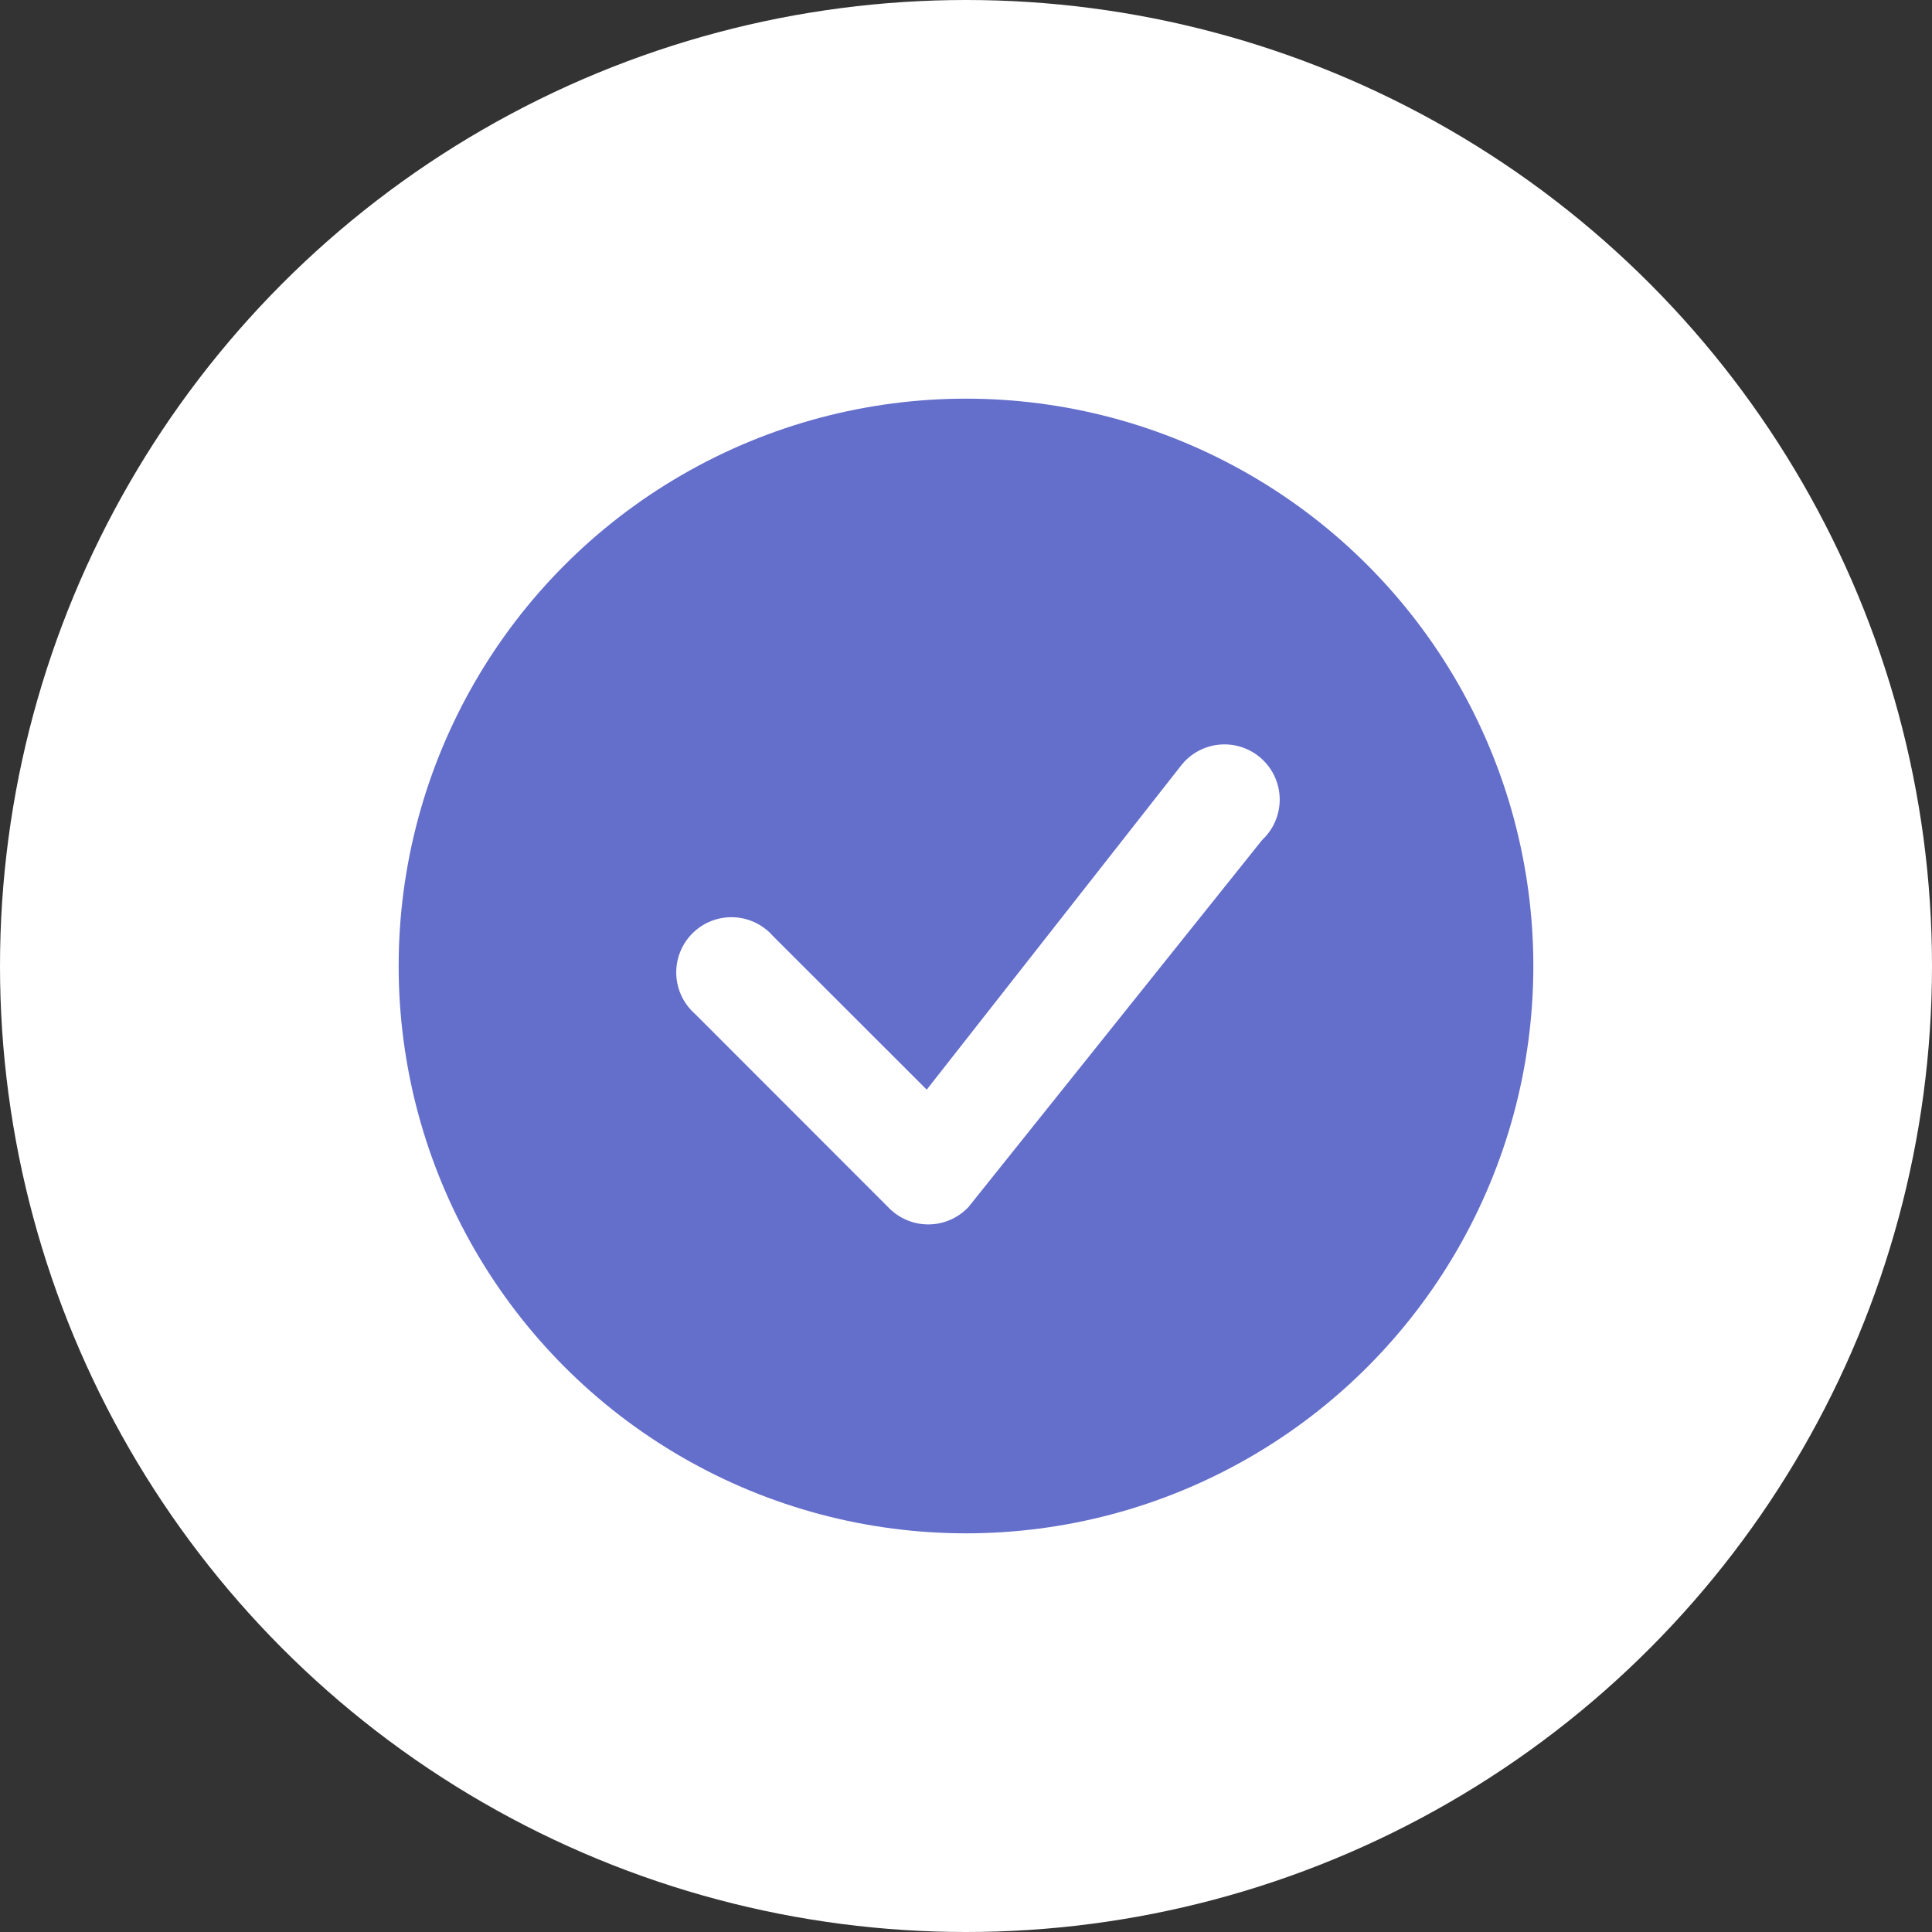
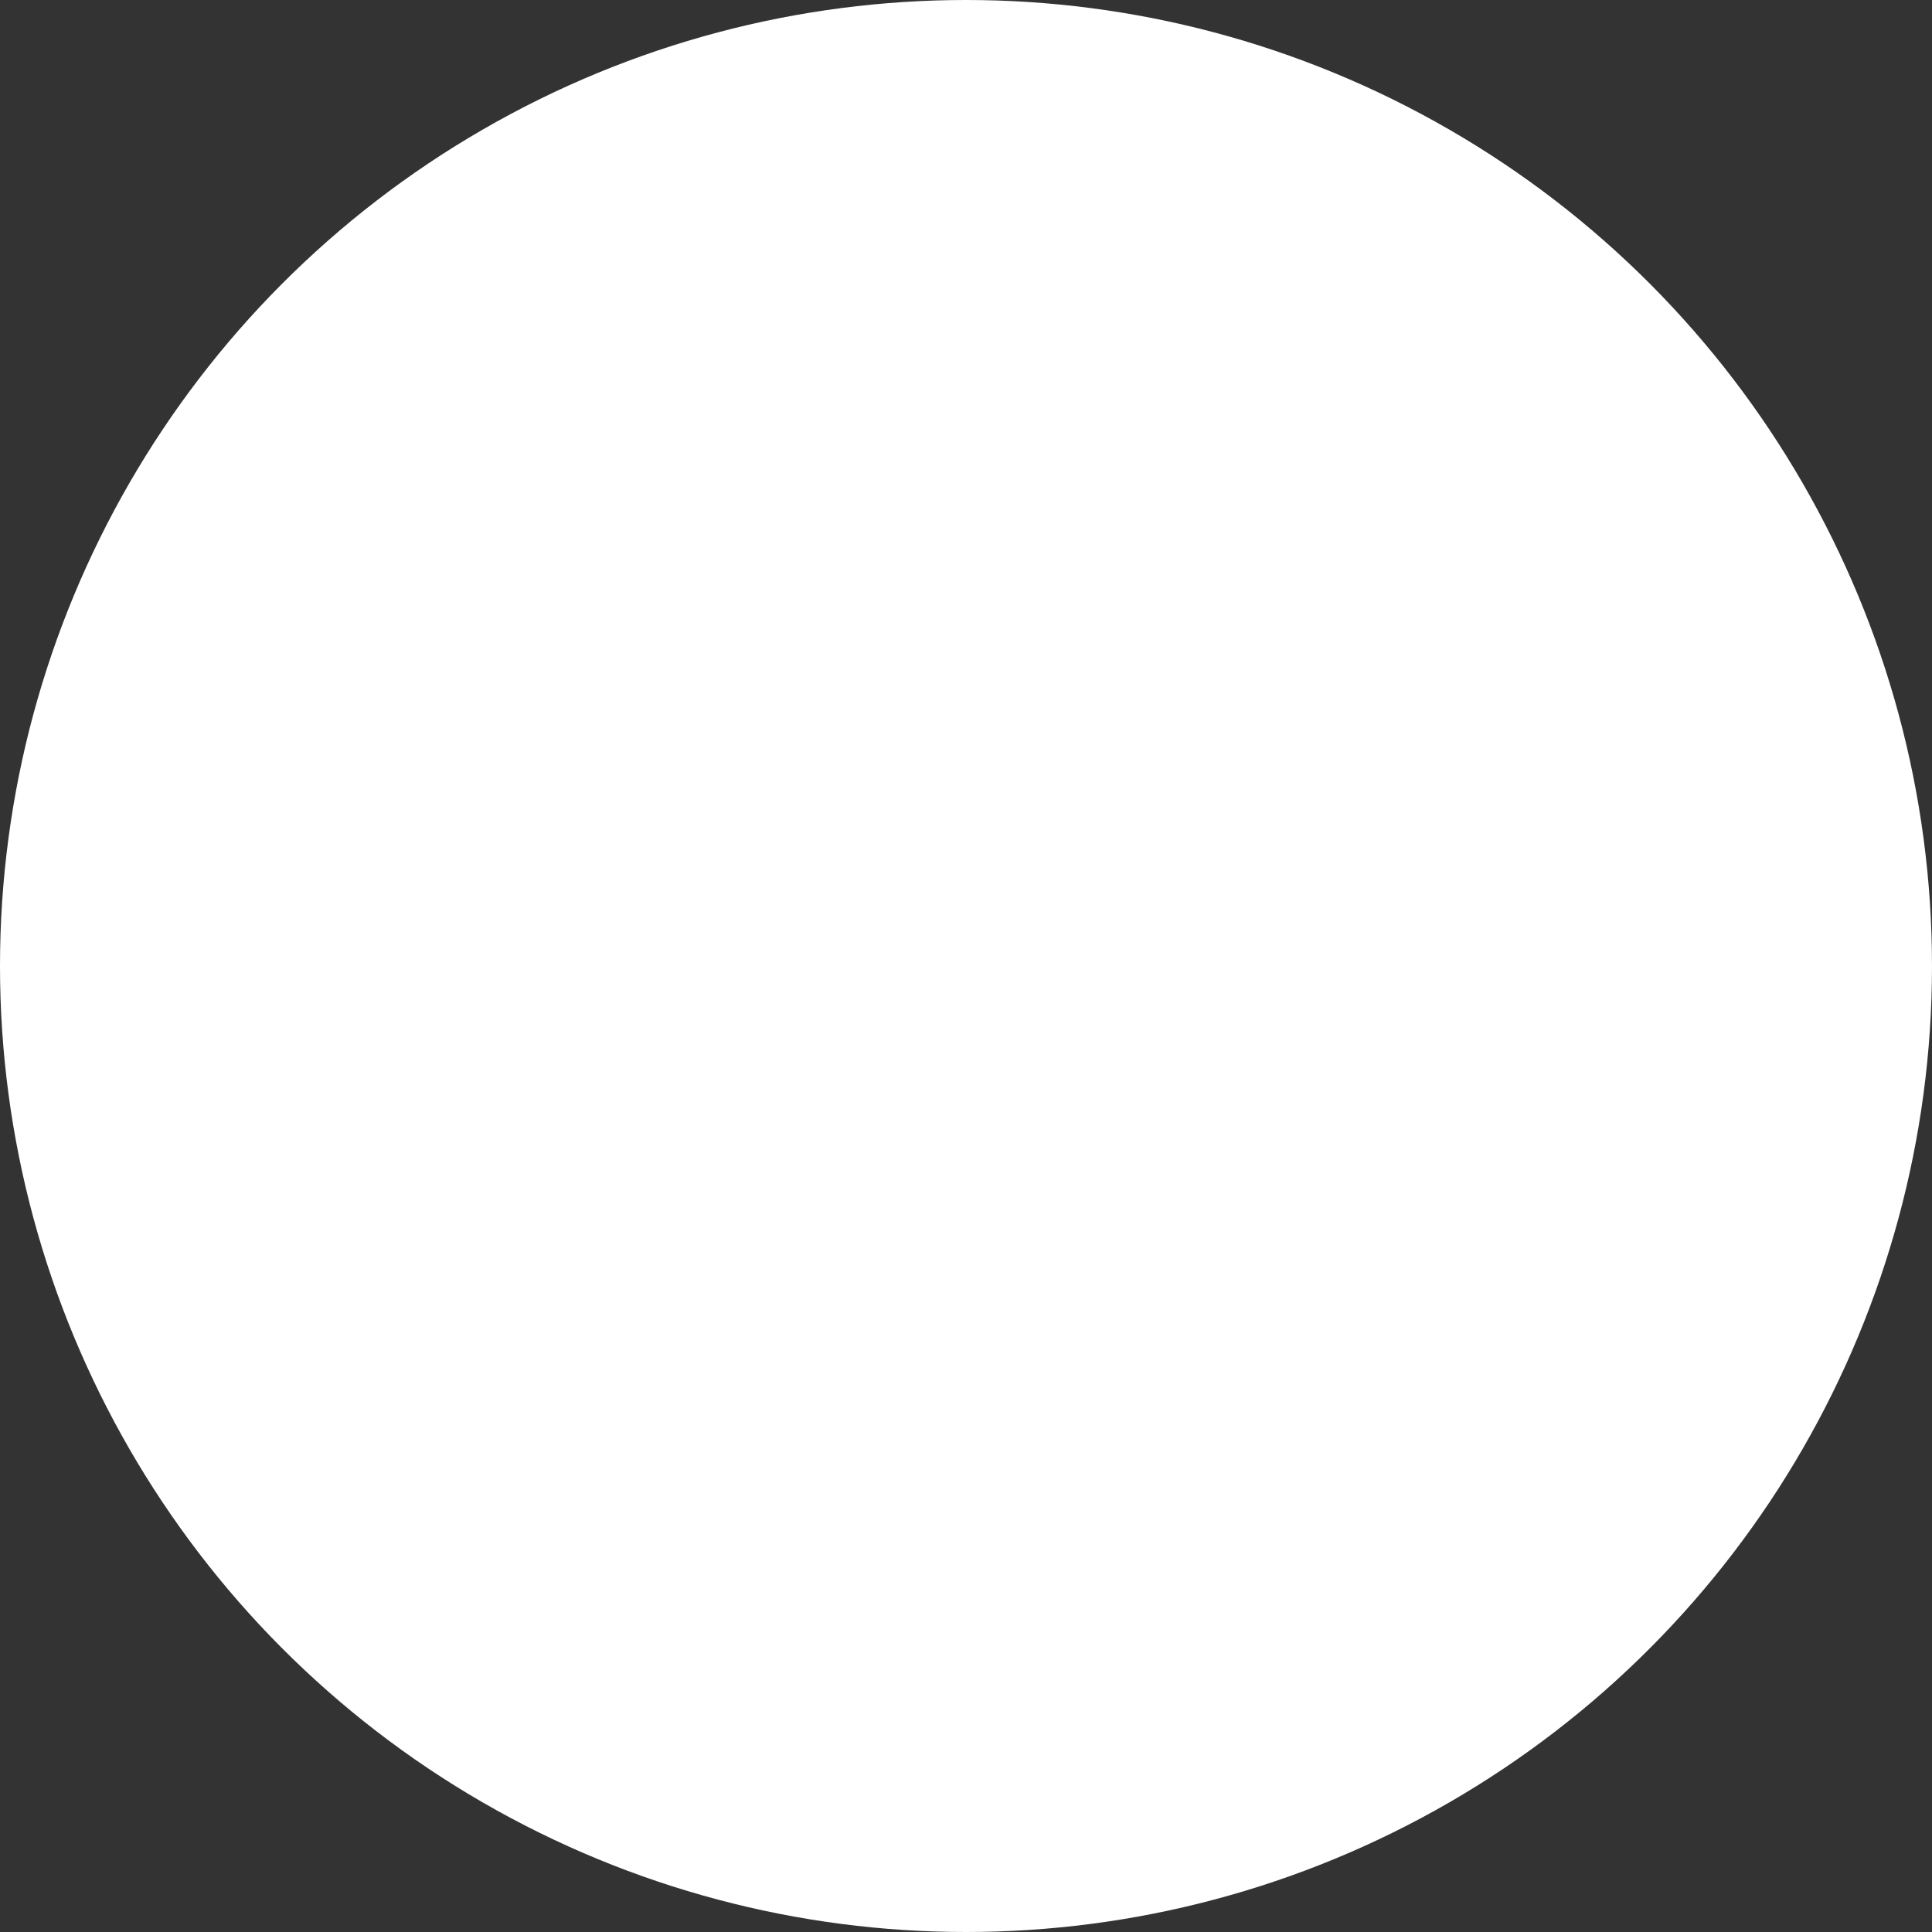
<svg xmlns="http://www.w3.org/2000/svg" width="126" height="126" viewBox="0 0 126 126">
  <rect x="0" y="0" width="126" height="126" fill="#333333" stroke="none" />
  <g id="Groupe_150" data-name="Groupe 150" transform="translate(-1142 -578.5)">
    <circle id="Ellipse_4" data-name="Ellipse 4" cx="63" cy="63" r="63" transform="translate(1142 578.5)" fill="#fff" />
    <g id="Groupe_1" data-name="Groupe 1" transform="translate(97 -629.5)">
-       <circle id="Ellipse_5" data-name="Ellipse 5" cx="37" cy="37" r="37" transform="translate(1071 1234)" fill="#646ecb" />
      <g id="check" transform="translate(1089.15 1256.664)">
        <path id="Tracé_1" data-name="Tracé 1" d="M42.212,11.755a3.6,3.6,0,1,1,5.136,5.036L28.208,40.715a3.6,3.6,0,0,1-5.178.1L10.347,28.124a3.6,3.6,0,1,1,5.082-5.082L25.47,33.076,42.12,11.861a1.132,1.132,0,0,1,.1-.1Z" transform="translate(-9.182 -10.676)" fill="#fff" fill-rule="evenodd" />
      </g>
    </g>
  </g>
</svg>